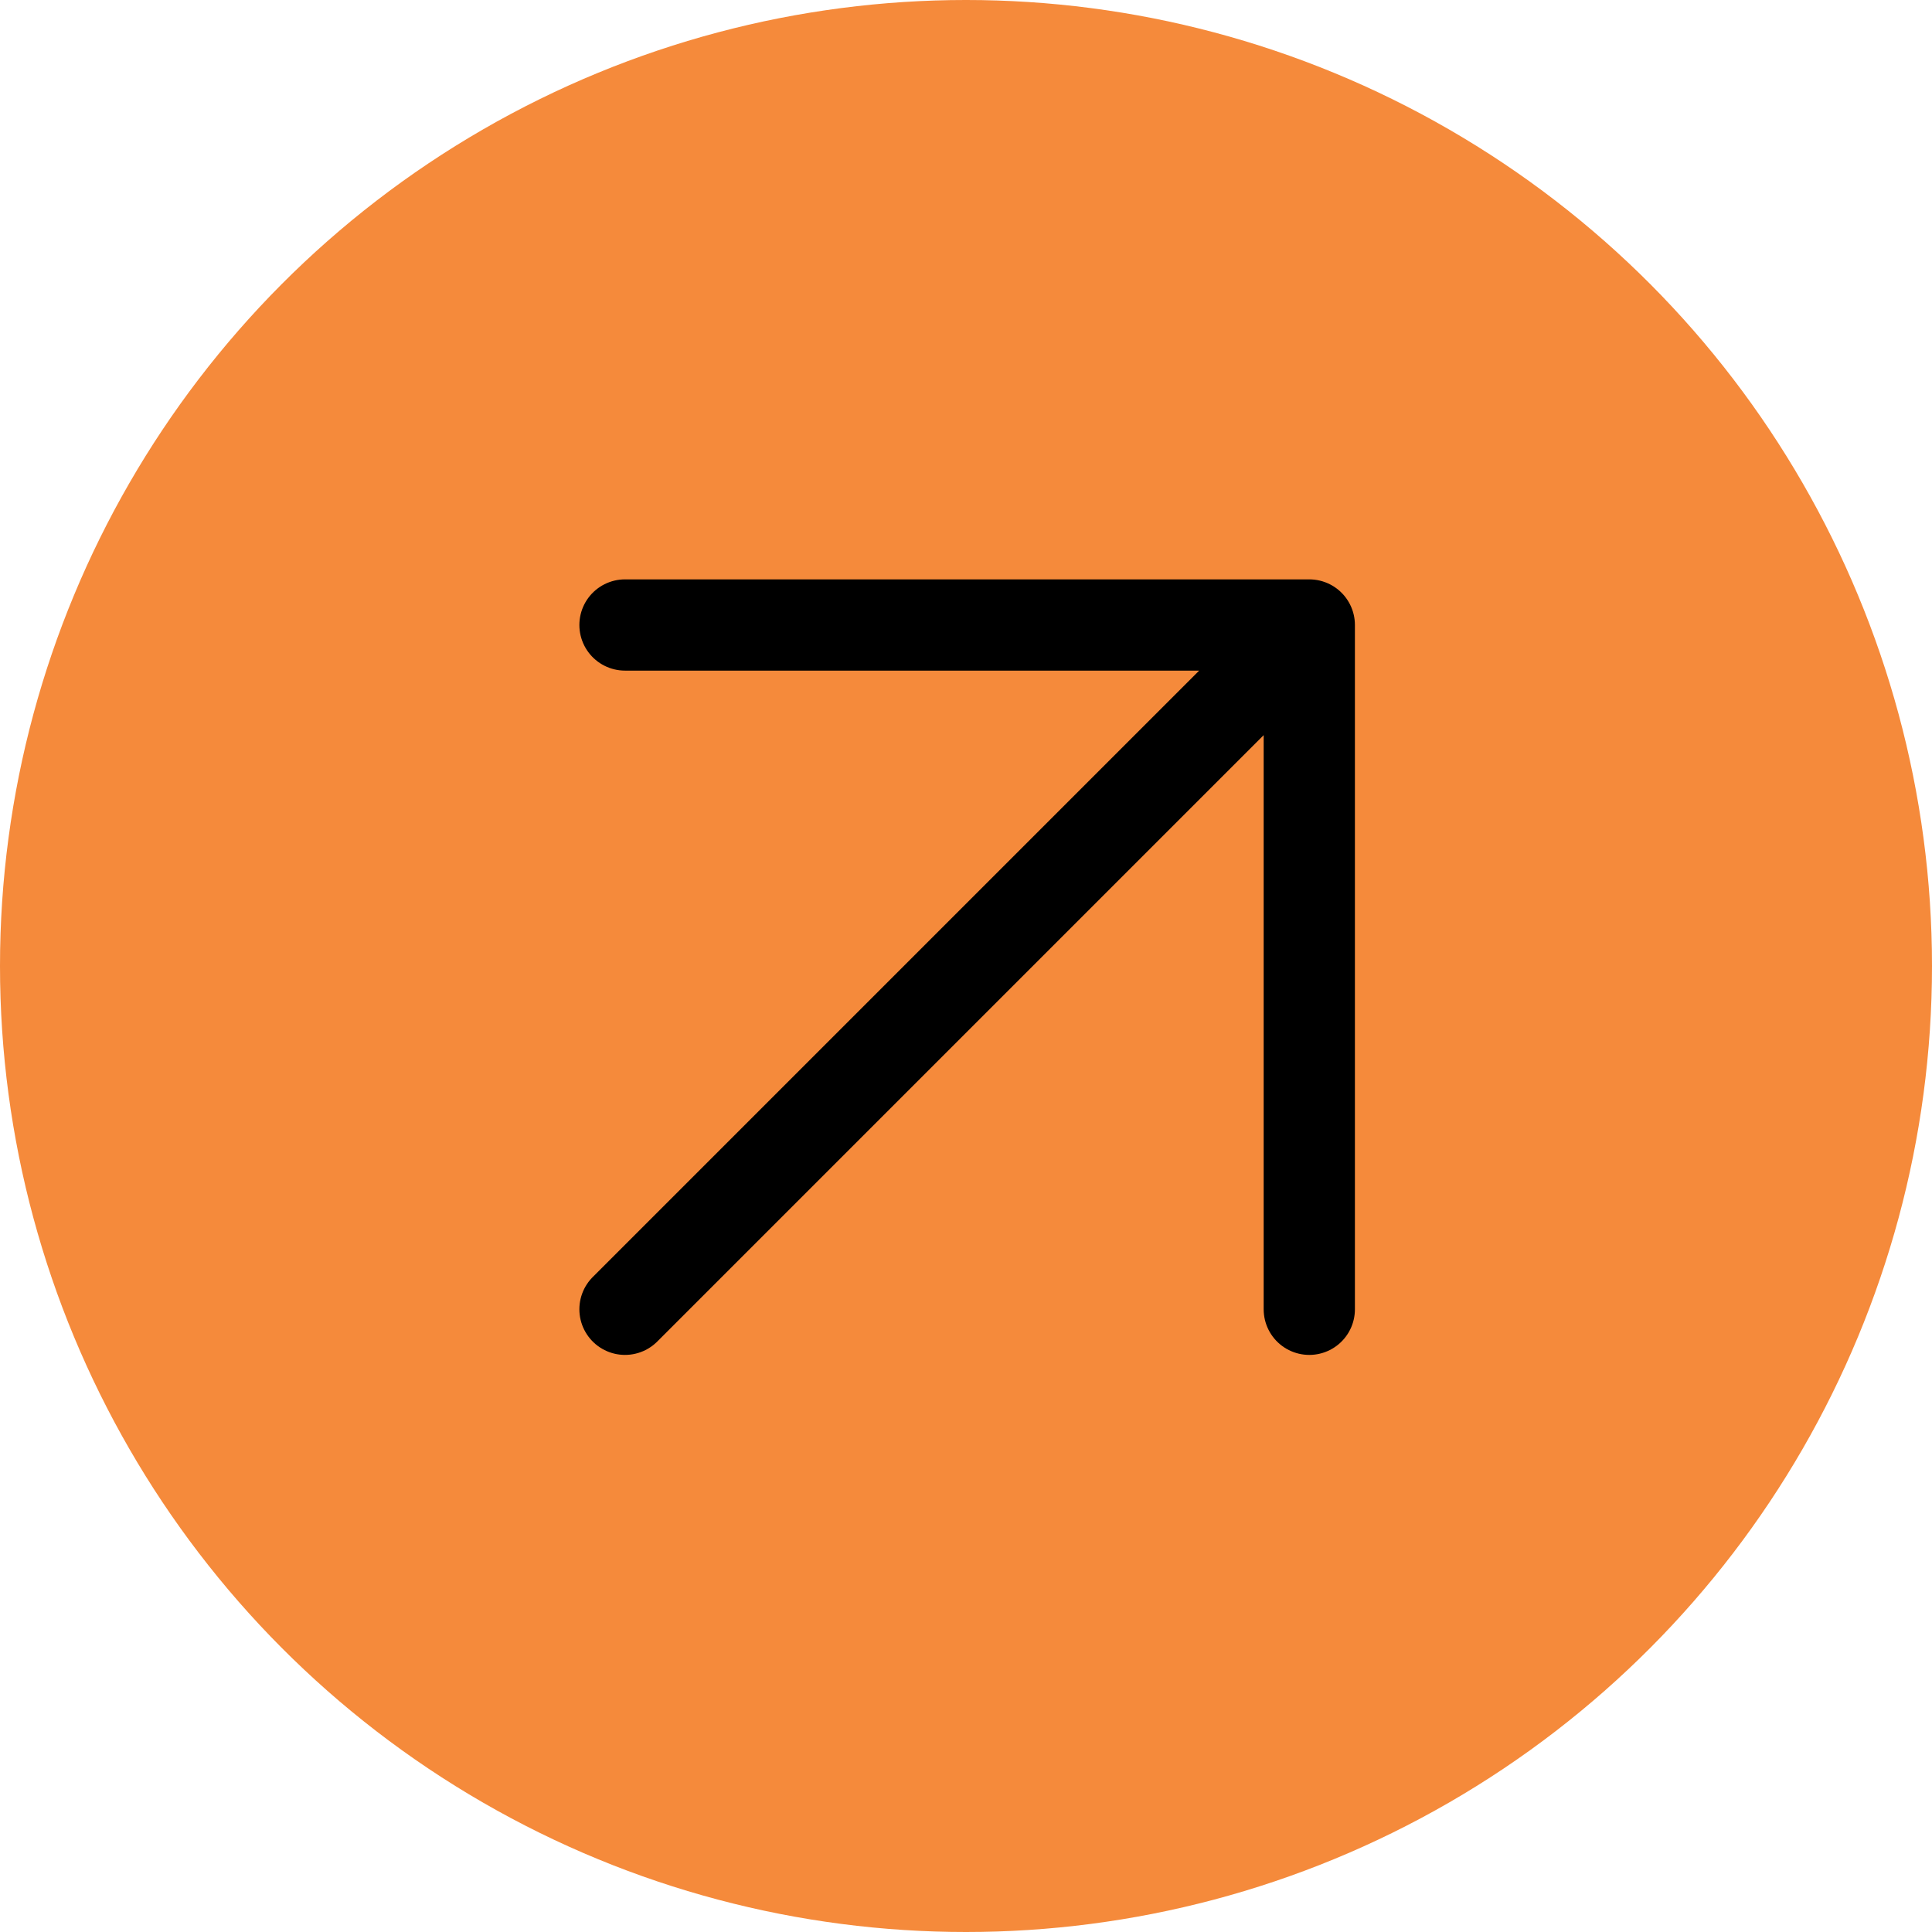
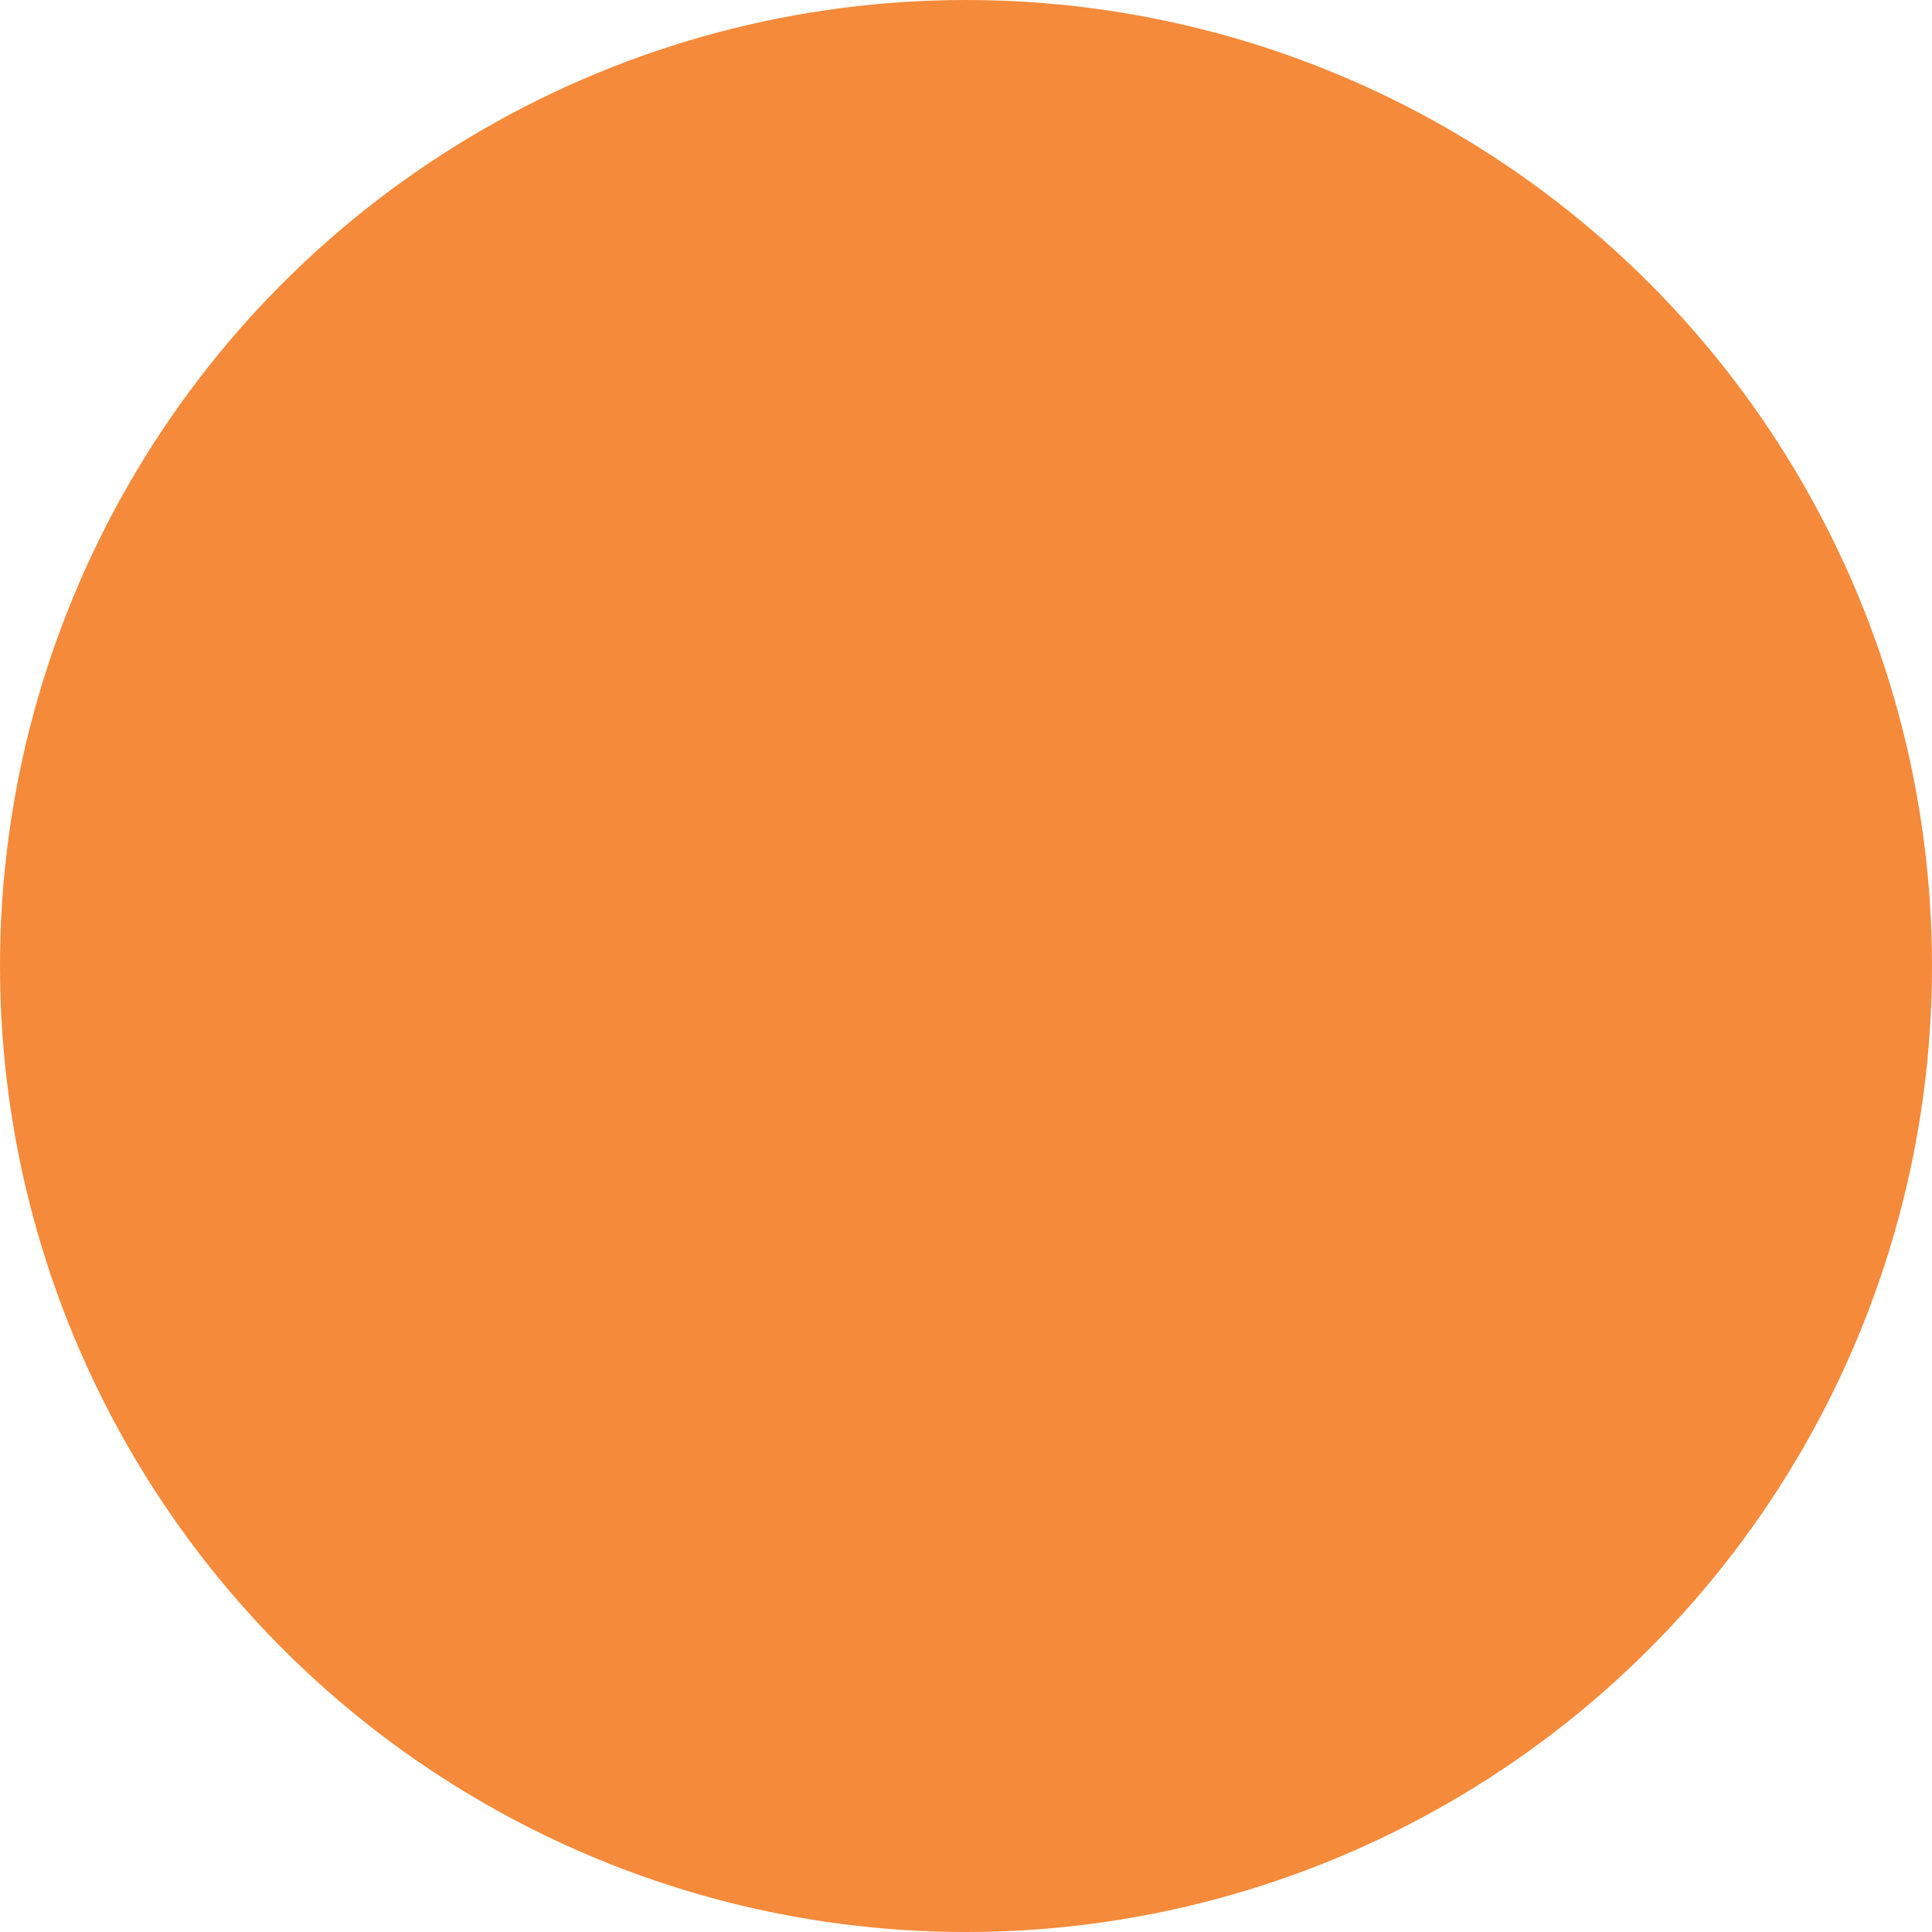
<svg xmlns="http://www.w3.org/2000/svg" width="847" height="847" viewBox="0 0 847 847" fill="none">
  <circle cx="423.5" cy="423.5" r="423.5" fill="#F58A3B" />
-   <path d="M274 574L574 274M574 274H274M574 274V574" stroke="black" stroke-width="40" stroke-linecap="round" stroke-linejoin="round" />
</svg>